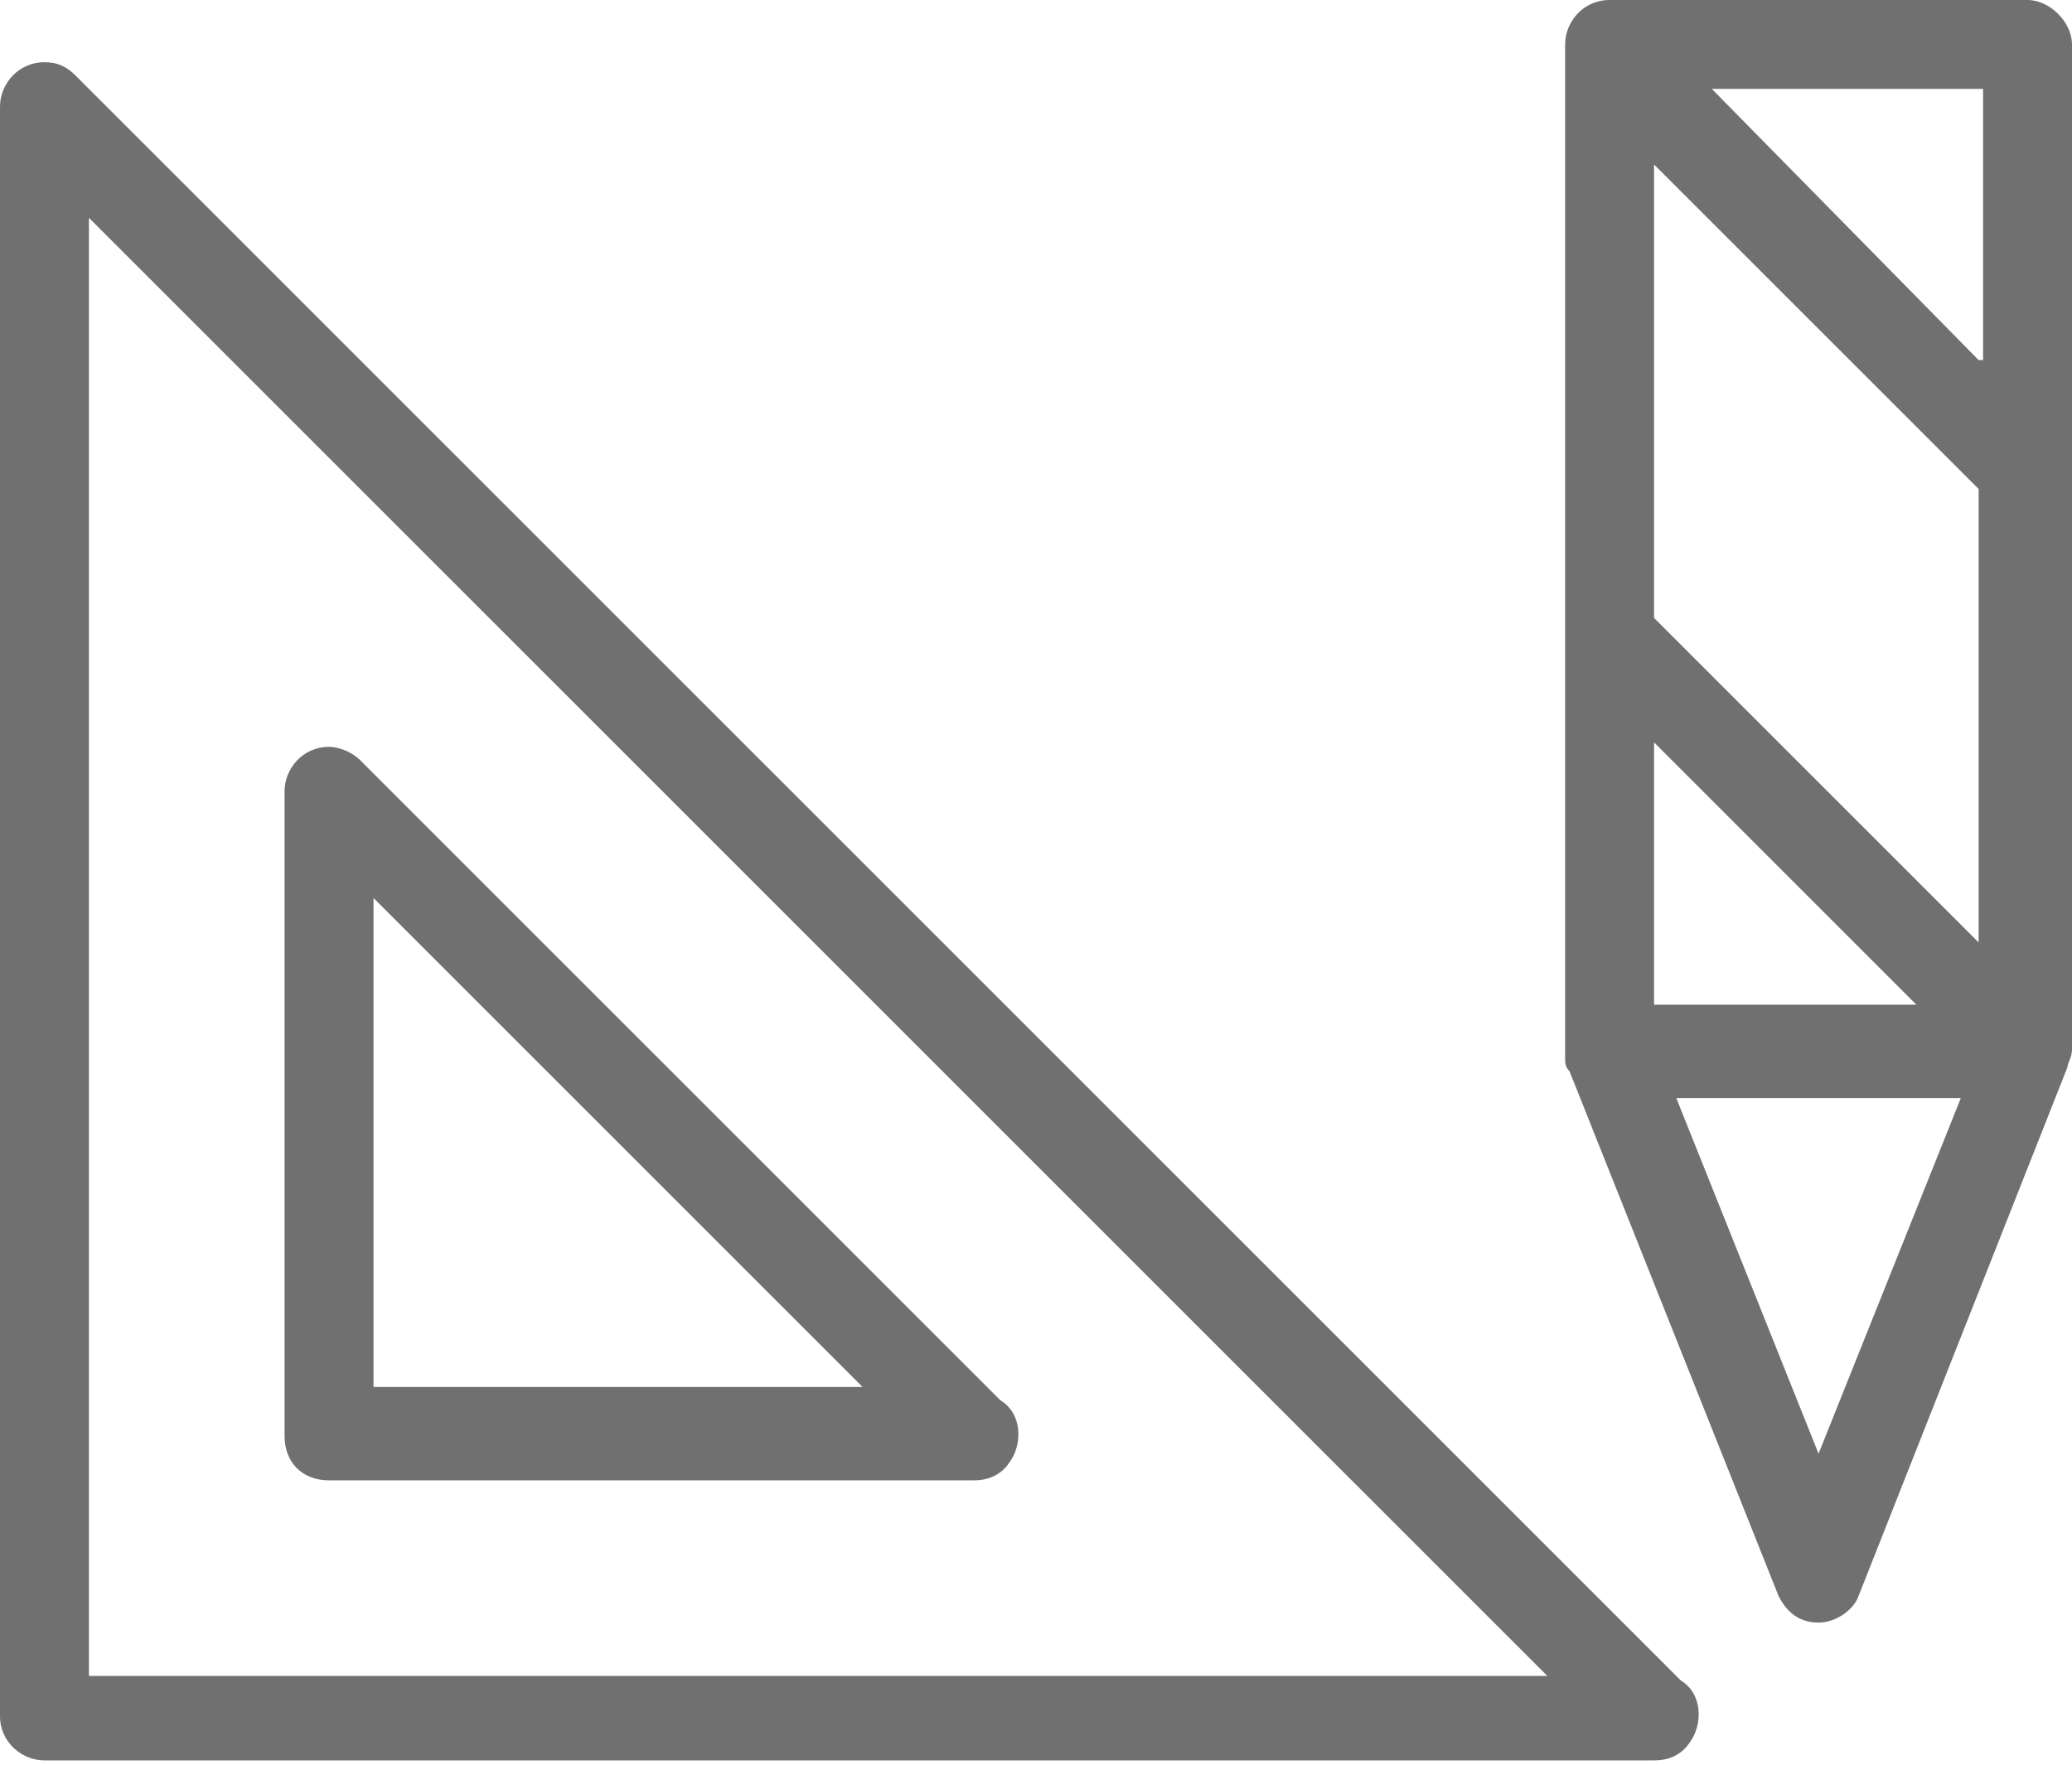
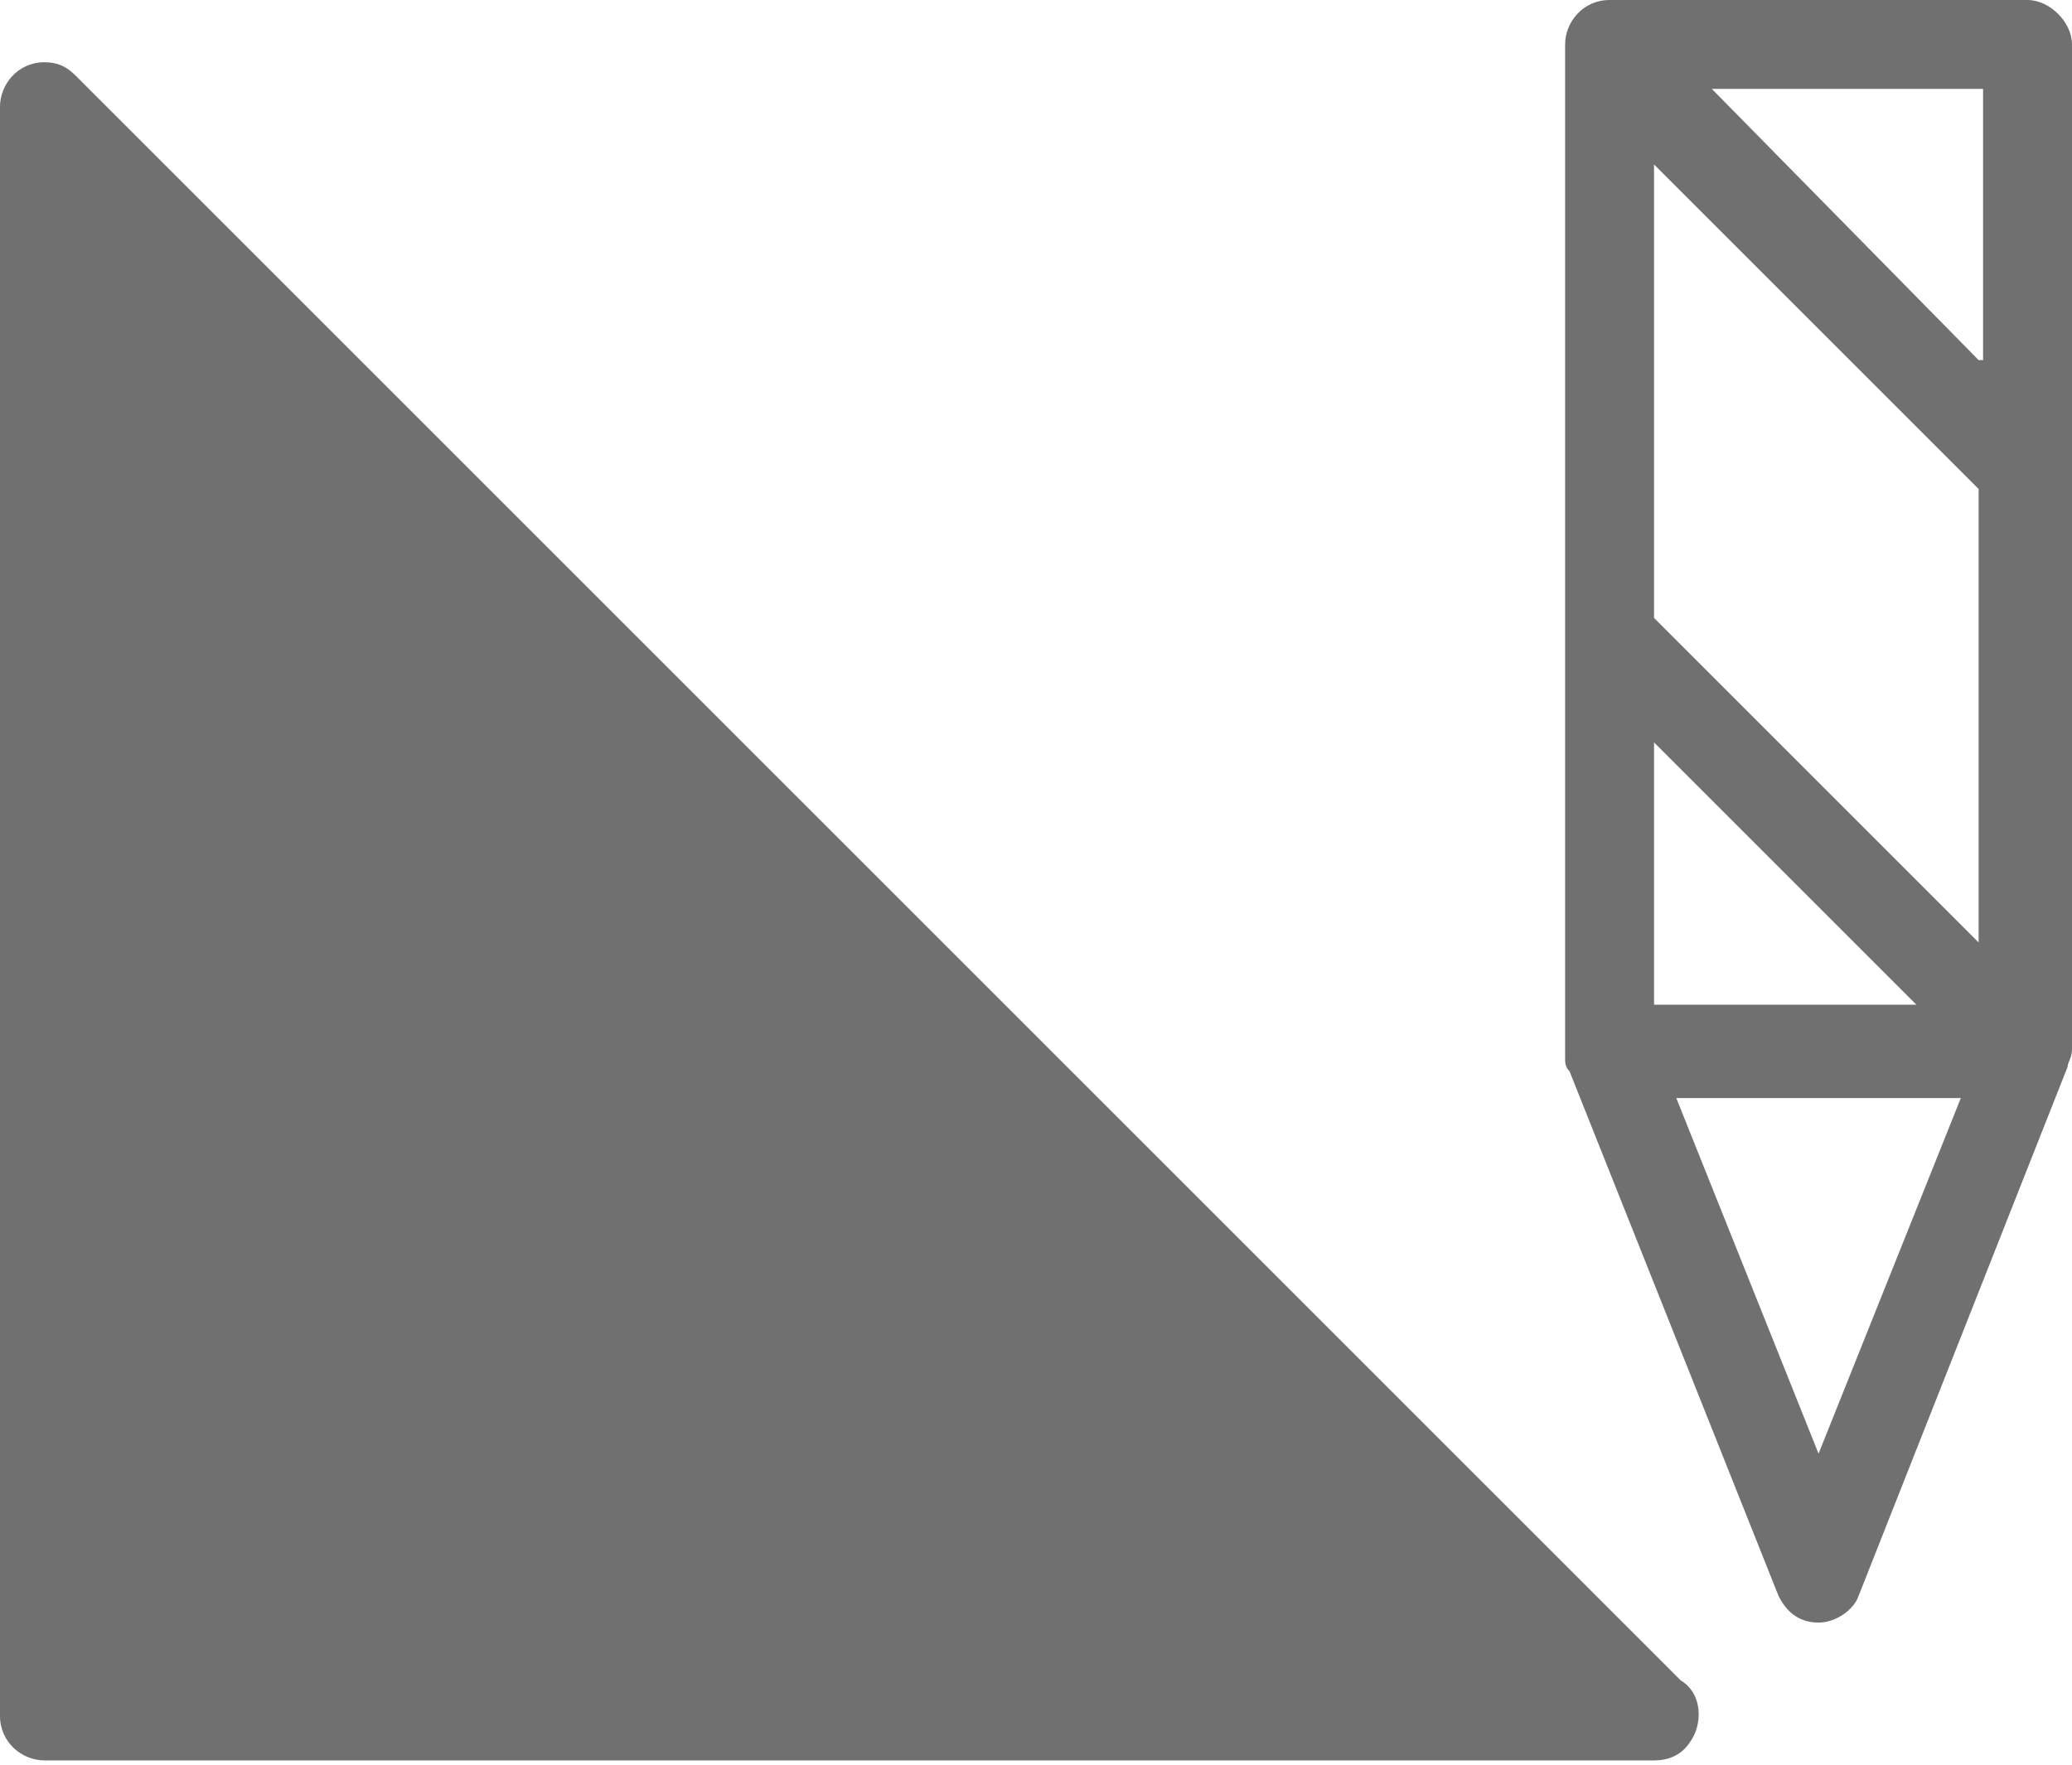
<svg xmlns="http://www.w3.org/2000/svg" version="1.1" id="Layer_1" x="0px" y="0px" viewBox="0 0 46.6 39.7" style="enable-background:new 0 0 46.6 39.7;" xml:space="preserve">
  <style type="text/css"> .st0{fill:#707070;} </style>
-   <path class="st0" d="M1.7,1.7C1.5,1.5,1.3,1.4,1,1.4c-0.6,0-1,0.5-1,1v36.2c0,0.6,0.5,1,1,1h36.2c0.3,0,0.6-0.1,0.8-0.4 c0.3-0.4,0.3-1.1-0.2-1.4L1.7,1.7z M2,37.6V4.9l32.8,32.8H2z M7.4,33.3h14.5c0.3,0,0.6-0.1,0.8-0.4c0.3-0.4,0.3-1.1-0.2-1.4 L8.1,17.1c-0.2-0.2-0.5-0.3-0.7-0.3c-0.6,0-1,0.5-1,1v14.5C6.4,32.9,6.8,33.3,7.4,33.3z M8.4,20.2l11,11h-11V20.2z M45.6,0h-9.4 c-0.6,0-1,0.5-1,1v0.1c0,0.1,0,0.1,0,0.2v12.9c0,0.1,0,0.1,0,0.2v9.3c0,0,0,0,0,0c0,0,0,0.1,0,0.1c0,0.1,0,0.2,0.1,0.3l0,0 c0,0,0,0,0,0l4.7,11.8c0.2,0.4,0.5,0.6,0.9,0.6h0c0.4,0,0.8-0.3,0.9-0.6L46.5,24c0,0,0,0,0,0l0,0c0-0.1,0.1-0.2,0.1-0.4V1 C46.6,0.5,46.1,0,45.6,0z M37.2,16.7l5.9,5.9h-5.9V16.7z M40.9,32.7l-3.2-8h6.4L40.9,32.7z M44.5,21.2l-7.3-7.3V3.7l7.3,7.3V21.2z M44.5,8.1L38.5,2h6.1V8.1z" />
+   <path class="st0" d="M1.7,1.7C1.5,1.5,1.3,1.4,1,1.4c-0.6,0-1,0.5-1,1v36.2c0,0.6,0.5,1,1,1h36.2c0.3,0,0.6-0.1,0.8-0.4 c0.3-0.4,0.3-1.1-0.2-1.4L1.7,1.7z M2,37.6V4.9H2z M7.4,33.3h14.5c0.3,0,0.6-0.1,0.8-0.4c0.3-0.4,0.3-1.1-0.2-1.4 L8.1,17.1c-0.2-0.2-0.5-0.3-0.7-0.3c-0.6,0-1,0.5-1,1v14.5C6.4,32.9,6.8,33.3,7.4,33.3z M8.4,20.2l11,11h-11V20.2z M45.6,0h-9.4 c-0.6,0-1,0.5-1,1v0.1c0,0.1,0,0.1,0,0.2v12.9c0,0.1,0,0.1,0,0.2v9.3c0,0,0,0,0,0c0,0,0,0.1,0,0.1c0,0.1,0,0.2,0.1,0.3l0,0 c0,0,0,0,0,0l4.7,11.8c0.2,0.4,0.5,0.6,0.9,0.6h0c0.4,0,0.8-0.3,0.9-0.6L46.5,24c0,0,0,0,0,0l0,0c0-0.1,0.1-0.2,0.1-0.4V1 C46.6,0.5,46.1,0,45.6,0z M37.2,16.7l5.9,5.9h-5.9V16.7z M40.9,32.7l-3.2-8h6.4L40.9,32.7z M44.5,21.2l-7.3-7.3V3.7l7.3,7.3V21.2z M44.5,8.1L38.5,2h6.1V8.1z" />
</svg>